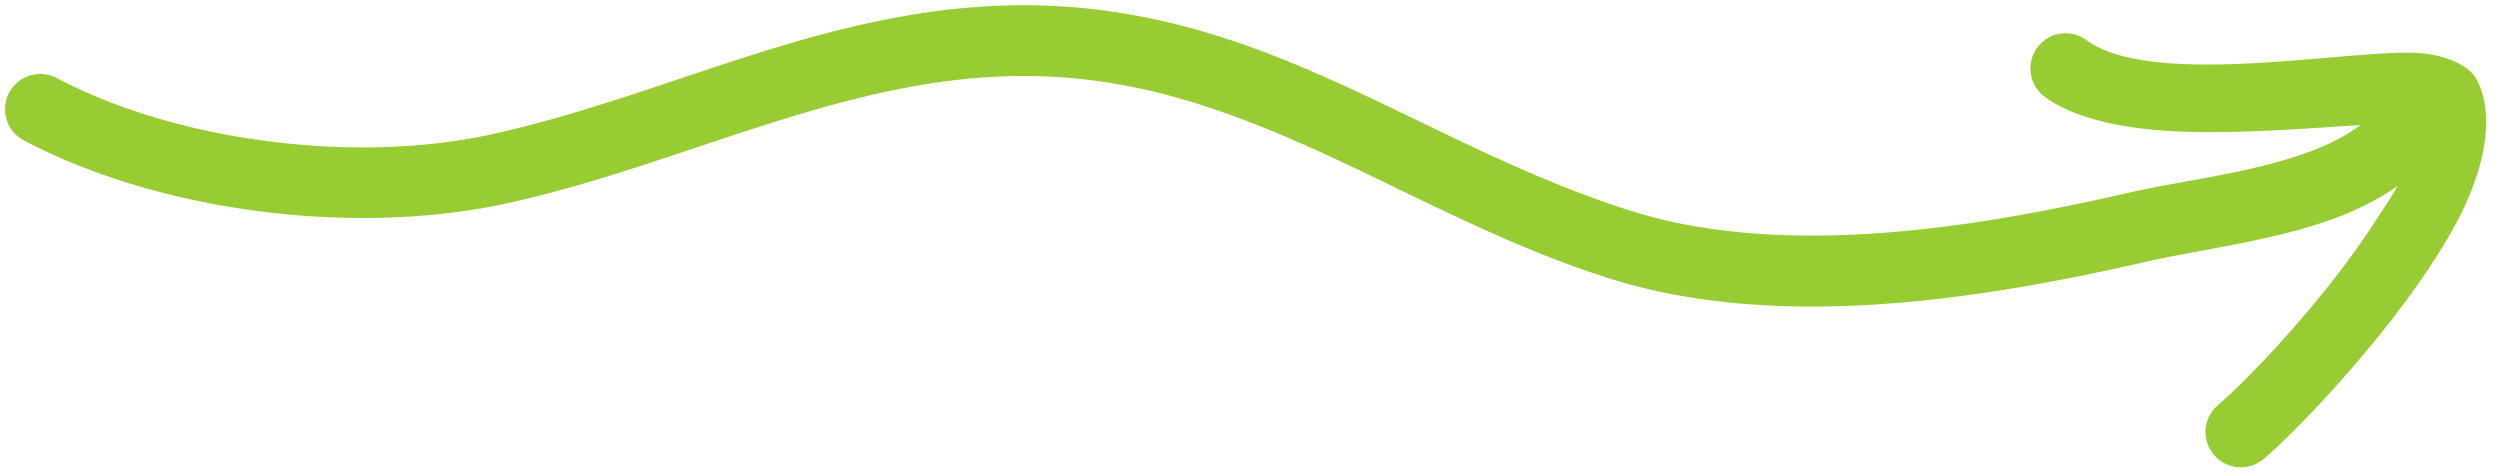
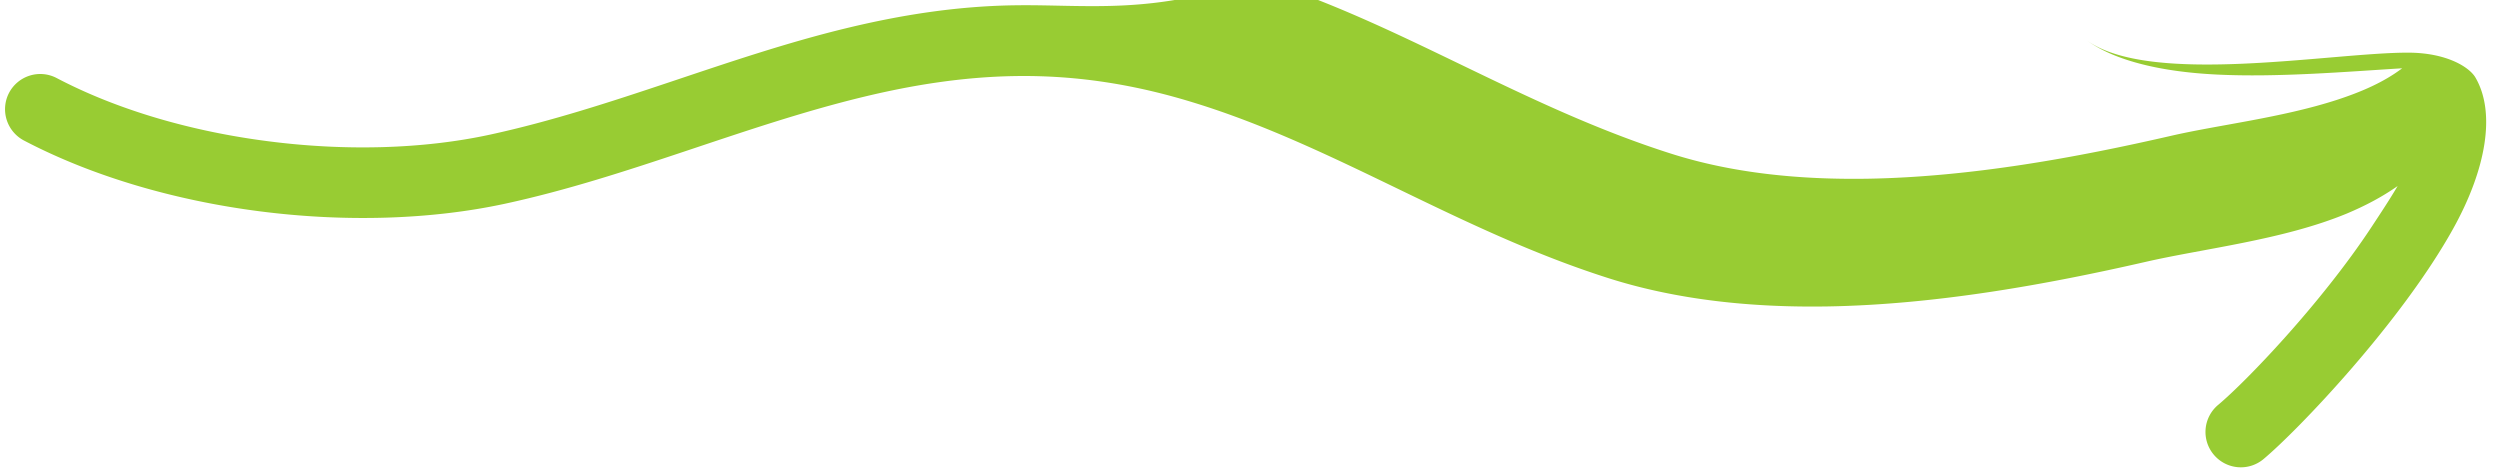
<svg xmlns="http://www.w3.org/2000/svg" width="132" height="25" viewBox="0 0 132 25">
-   <path d="M126.594 9.823c-.404.688-.885 1.416-1.375 2.159-2.669 4.052-6.645 8.181-8.104 9.399a1.862 1.862 0 0 0-.232 2.621 1.865 1.865 0 0 0 2.625.242c1.823-1.523 7.27-7.217 10.023-12.177 1.75-3.151 2.251-6.125 1.173-7.972-.315-.544-1.512-1.313-3.558-1.315-4.061-.006-13.64 1.786-16.979-.661a1.86 1.86 0 0 0-2.6.393 1.865 1.865 0 0 0 .403 2.604c1.512 1.113 4.02 1.678 6.877 1.817 3.23.16 6.944-.158 9.789-.33-.978.742-2.182 1.257-3.463 1.673-2.911.94-6.208 1.311-8.729 1.89-4.944 1.136-10.55 2.175-16.028 2.267-3.588.057-7.116-.289-10.347-1.313-7.968-2.526-14.427-6.961-21.93-9.27C60.848.838 57.367.216 53.505.281c-3.032.05-5.932.512-8.77 1.196-6.361 1.534-12.382 4.224-18.863 5.632-3.555.77-7.658.871-11.694.351-4.003-.51-7.937-1.633-11.186-3.339a1.862 1.862 0 0 0-2.515.784 1.867 1.867 0 0 0 .788 2.514c3.617 1.898 7.992 3.167 12.448 3.738 4.474.576 9.02.45 12.963-.403 6.508-1.41 12.558-4.106 18.942-5.646 2.574-.62 5.212-1.045 7.96-1.091 3.441-.057 6.537.502 9.465 1.406 7.497 2.308 13.943 6.74 21.902 9.27 3.604 1.144 7.54 1.552 11.543 1.487 5.739-.095 11.621-1.168 16.804-2.354 3.079-.707 7.248-1.157 10.609-2.546.972-.407 1.88-.885 2.692-1.457z" fill="#98cc33" fill-rule="evenodd" />
+   <path d="M126.594 9.823c-.404.688-.885 1.416-1.375 2.159-2.669 4.052-6.645 8.181-8.104 9.399a1.862 1.862 0 0 0-.232 2.621 1.865 1.865 0 0 0 2.625.242c1.823-1.523 7.27-7.217 10.023-12.177 1.75-3.151 2.251-6.125 1.173-7.972-.315-.544-1.512-1.313-3.558-1.315-4.061-.006-13.64 1.786-16.979-.661c1.512 1.113 4.02 1.678 6.877 1.817 3.23.16 6.944-.158 9.789-.33-.978.742-2.182 1.257-3.463 1.673-2.911.94-6.208 1.311-8.729 1.89-4.944 1.136-10.55 2.175-16.028 2.267-3.588.057-7.116-.289-10.347-1.313-7.968-2.526-14.427-6.961-21.93-9.27C60.848.838 57.367.216 53.505.281c-3.032.05-5.932.512-8.77 1.196-6.361 1.534-12.382 4.224-18.863 5.632-3.555.77-7.658.871-11.694.351-4.003-.51-7.937-1.633-11.186-3.339a1.862 1.862 0 0 0-2.515.784 1.867 1.867 0 0 0 .788 2.514c3.617 1.898 7.992 3.167 12.448 3.738 4.474.576 9.02.45 12.963-.403 6.508-1.41 12.558-4.106 18.942-5.646 2.574-.62 5.212-1.045 7.96-1.091 3.441-.057 6.537.502 9.465 1.406 7.497 2.308 13.943 6.74 21.902 9.27 3.604 1.144 7.54 1.552 11.543 1.487 5.739-.095 11.621-1.168 16.804-2.354 3.079-.707 7.248-1.157 10.609-2.546.972-.407 1.88-.885 2.692-1.457z" fill="#98cc33" fill-rule="evenodd" />
</svg>